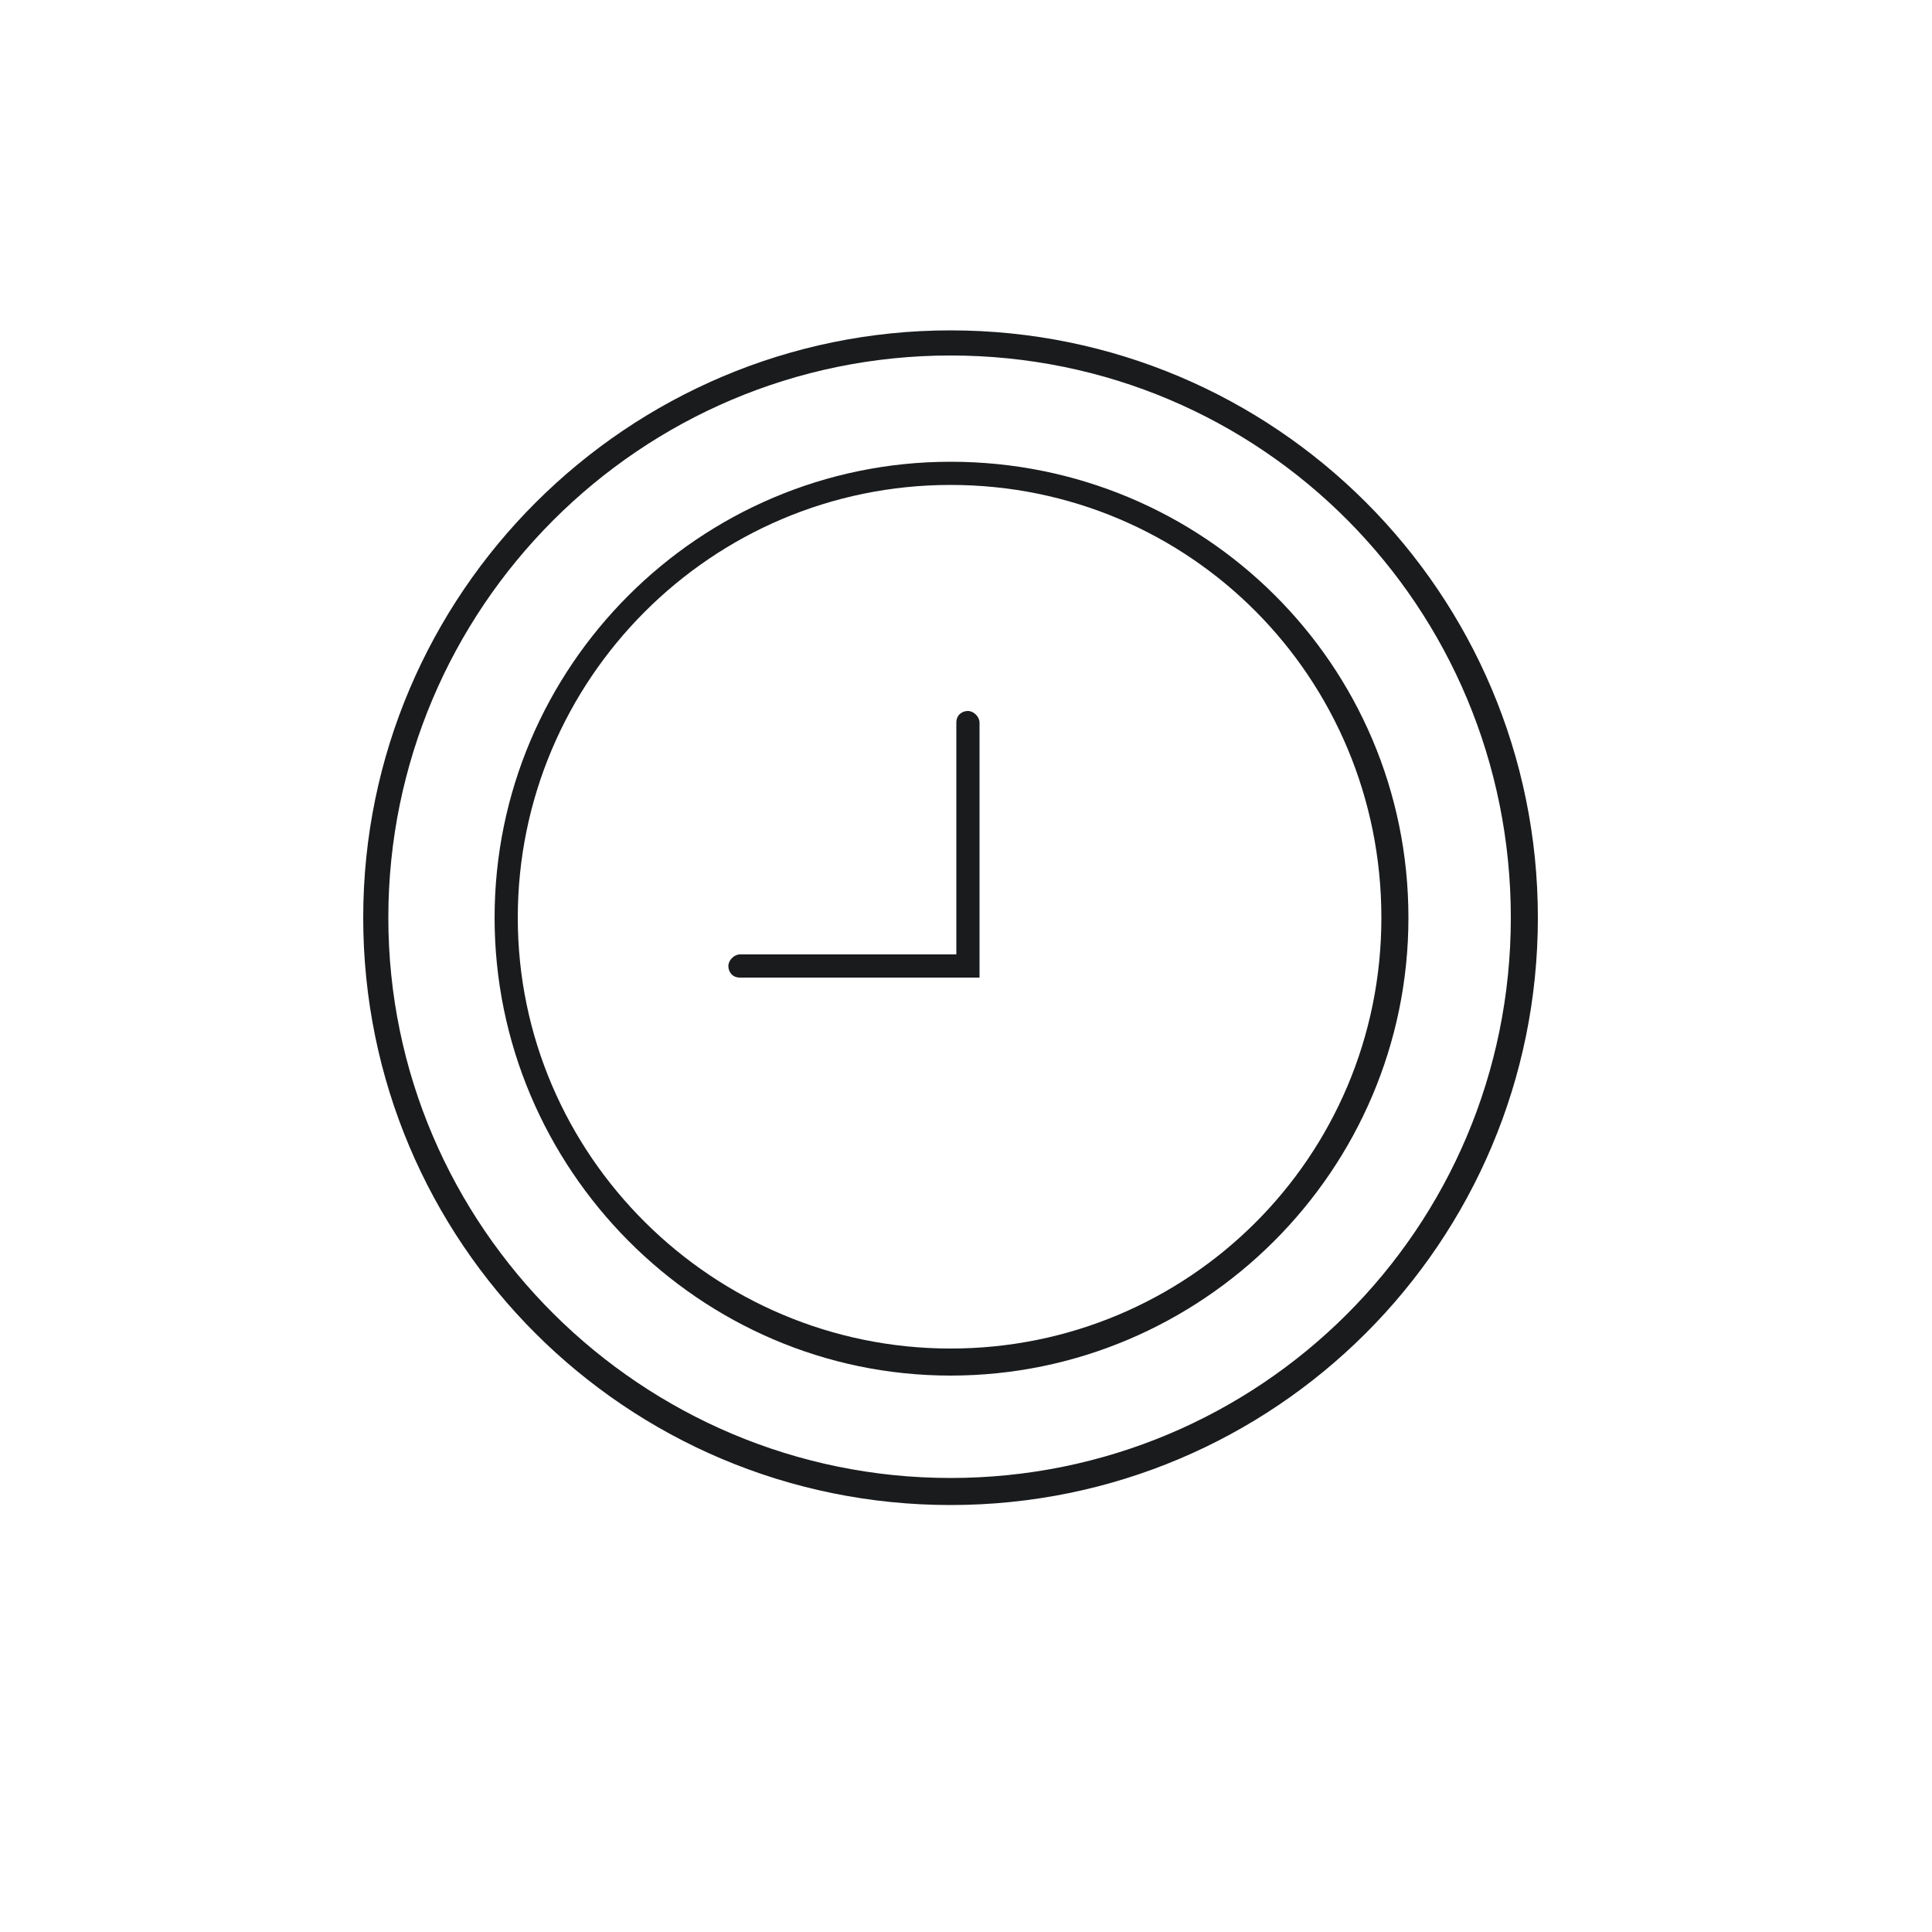
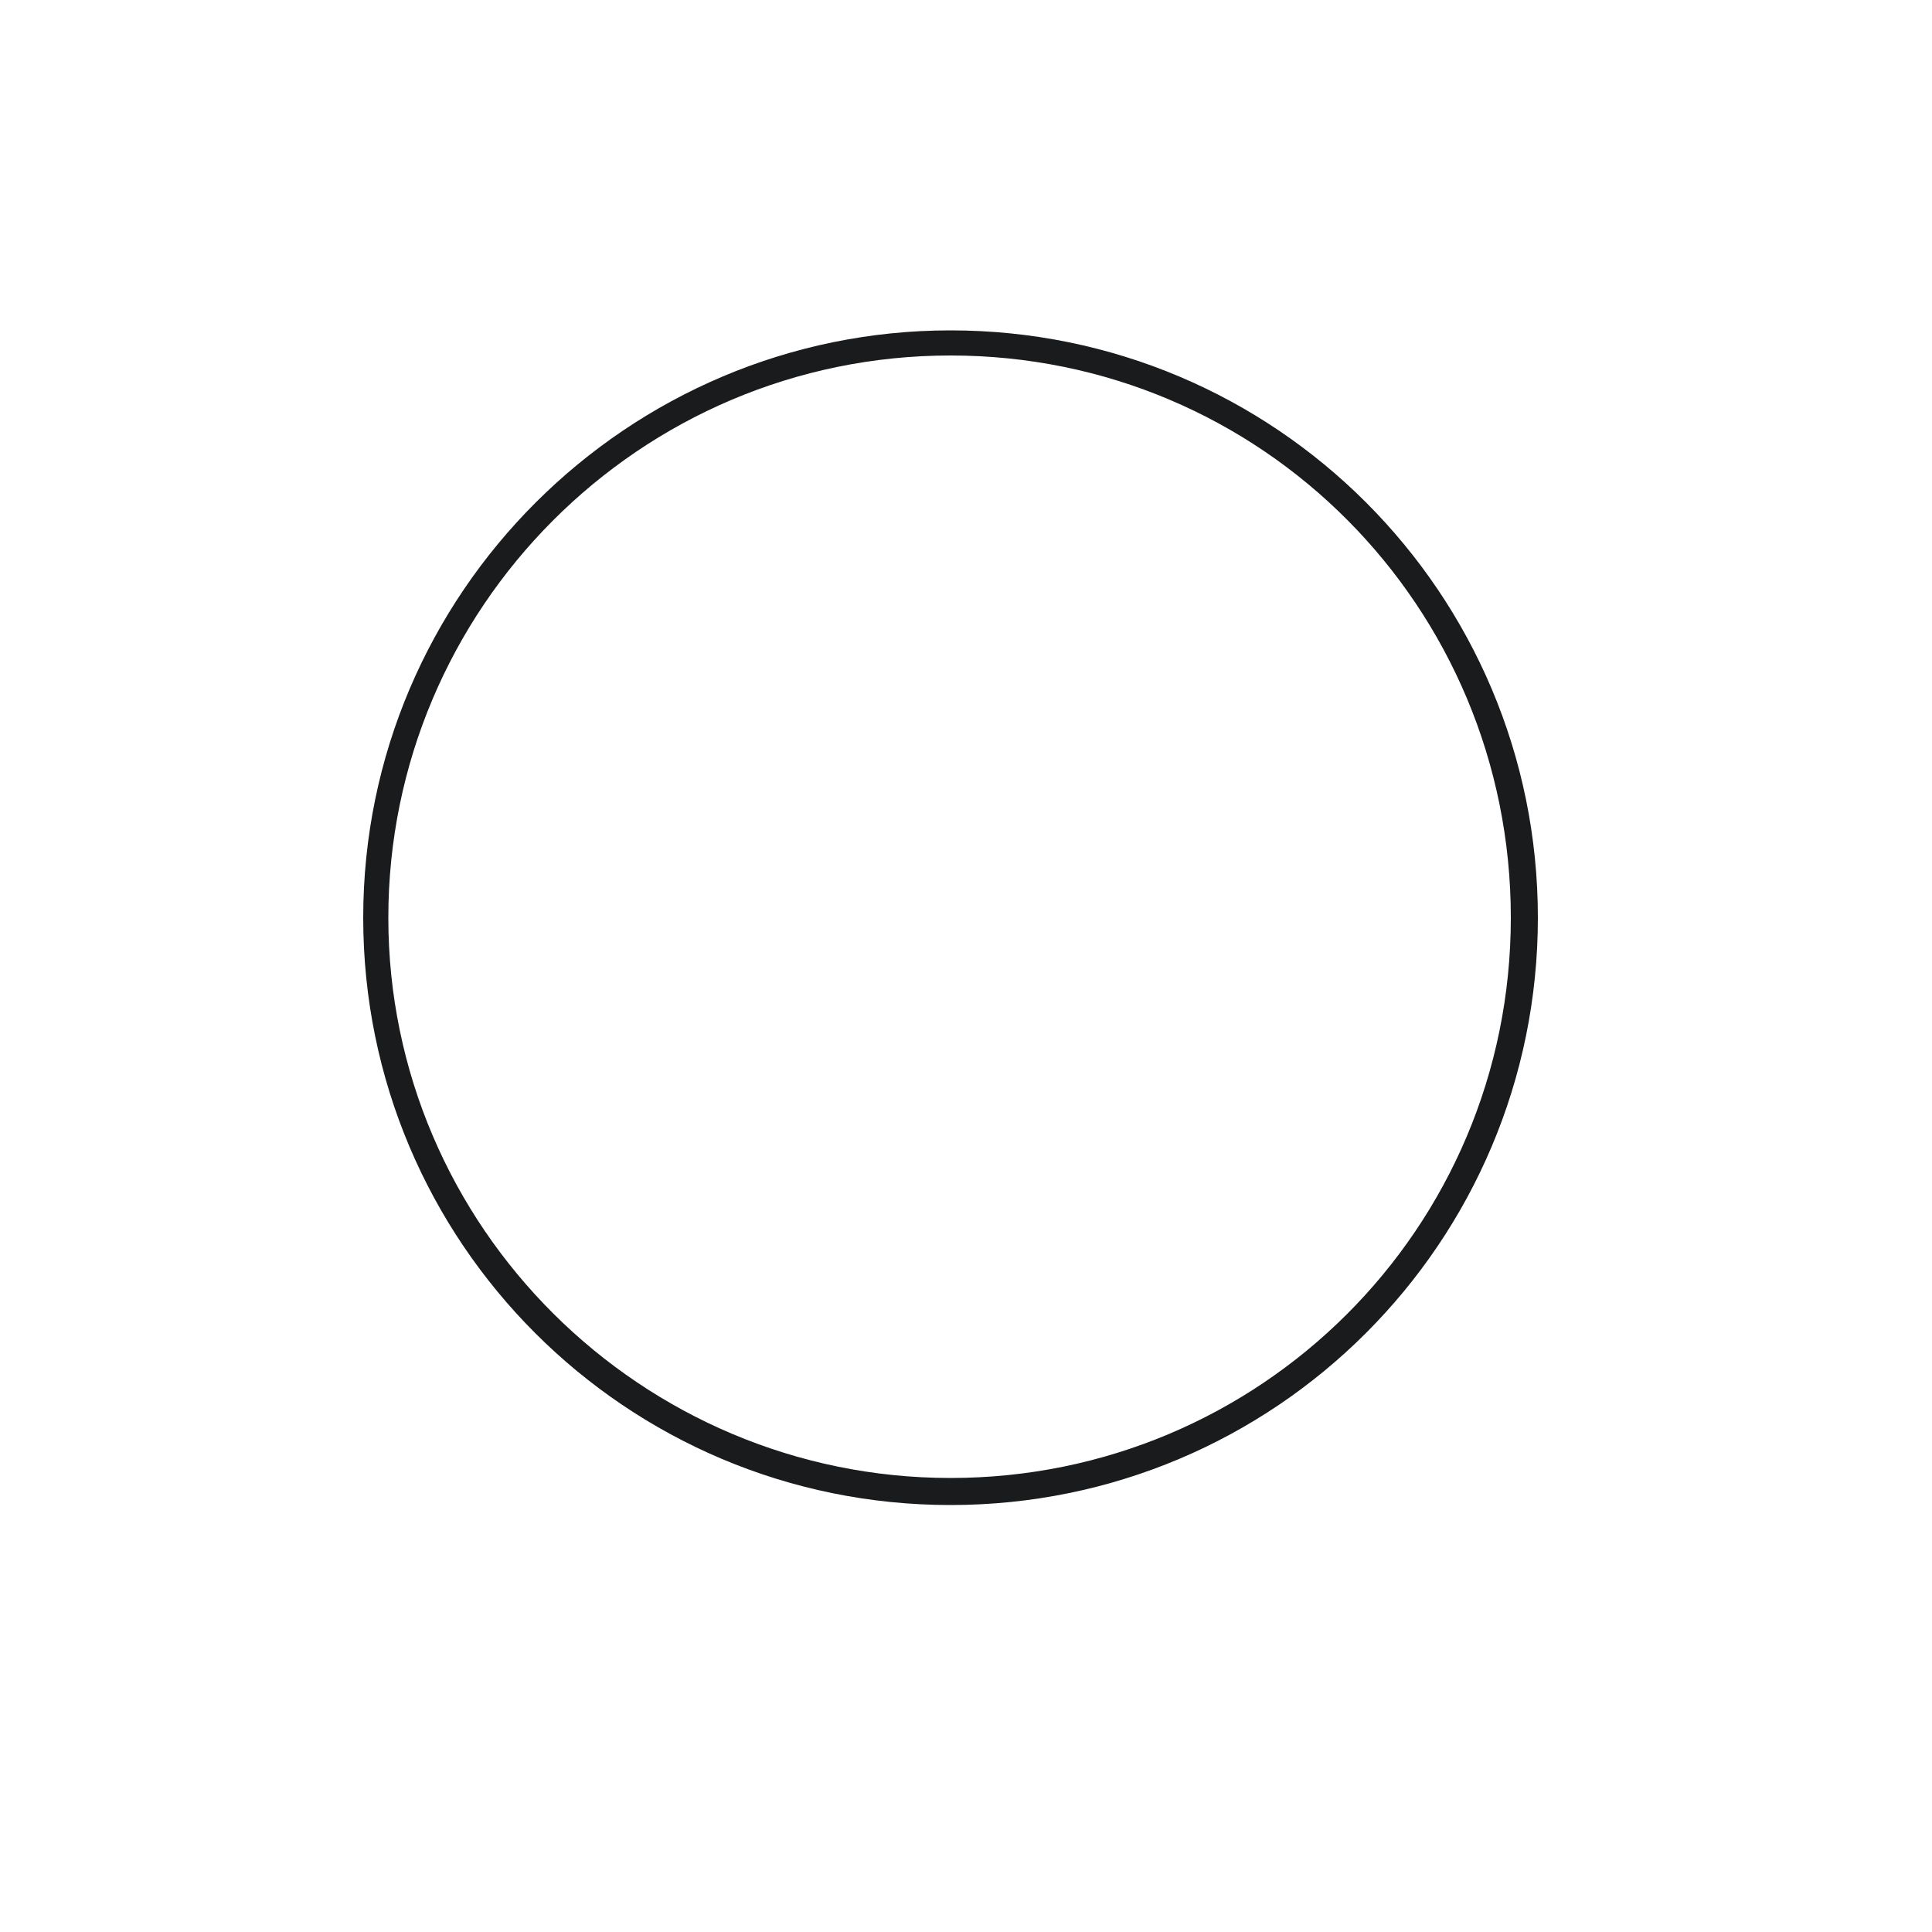
<svg xmlns="http://www.w3.org/2000/svg" id="clock" width="100" height="100" version="1.1" viewBox="0 0 100 100">
  <defs>
    <style>
      .cls-1 {
        fill: #191b1d;
        stroke-width: 0px;
         clip-path: none; 
      }
    </style>
  </defs>
  <path class="cls-1" d="M49.2,17.1c-16.7,0-30.4,13.6-30.4,30.4s13.6,30.4,30.4,30.4,30.4-13.6,30.4-30.4-13.6-30.4-30.4-30.4ZM49.2,76.5c-16,0-29.1-13-29.1-29s13-29.1,29.1-29.1,29,13,29,29.1-13,29-29,29Z" />
-   <path class="cls-1" d="M49.2,23.9c-13,0-23.6,10.6-23.6,23.6s10.6,23.7,23.6,23.7,23.7-10.6,23.7-23.7-10.6-23.6-23.7-23.6ZM49.2,69.8c-12.3,0-22.4-10-22.4-22.3s10-22.4,22.4-22.4,22.3,10,22.3,22.4-10,22.3-22.3,22.3Z" />
-   <path class="cls-1" d="M50.8,50.6h-12.5c-.4,0-.6-.3-.6-.6s.3-.6.6-.6h11.2v-12c0-.4.3-.6.6-.6s.6.3.6.6v13.2Z" />
</svg>